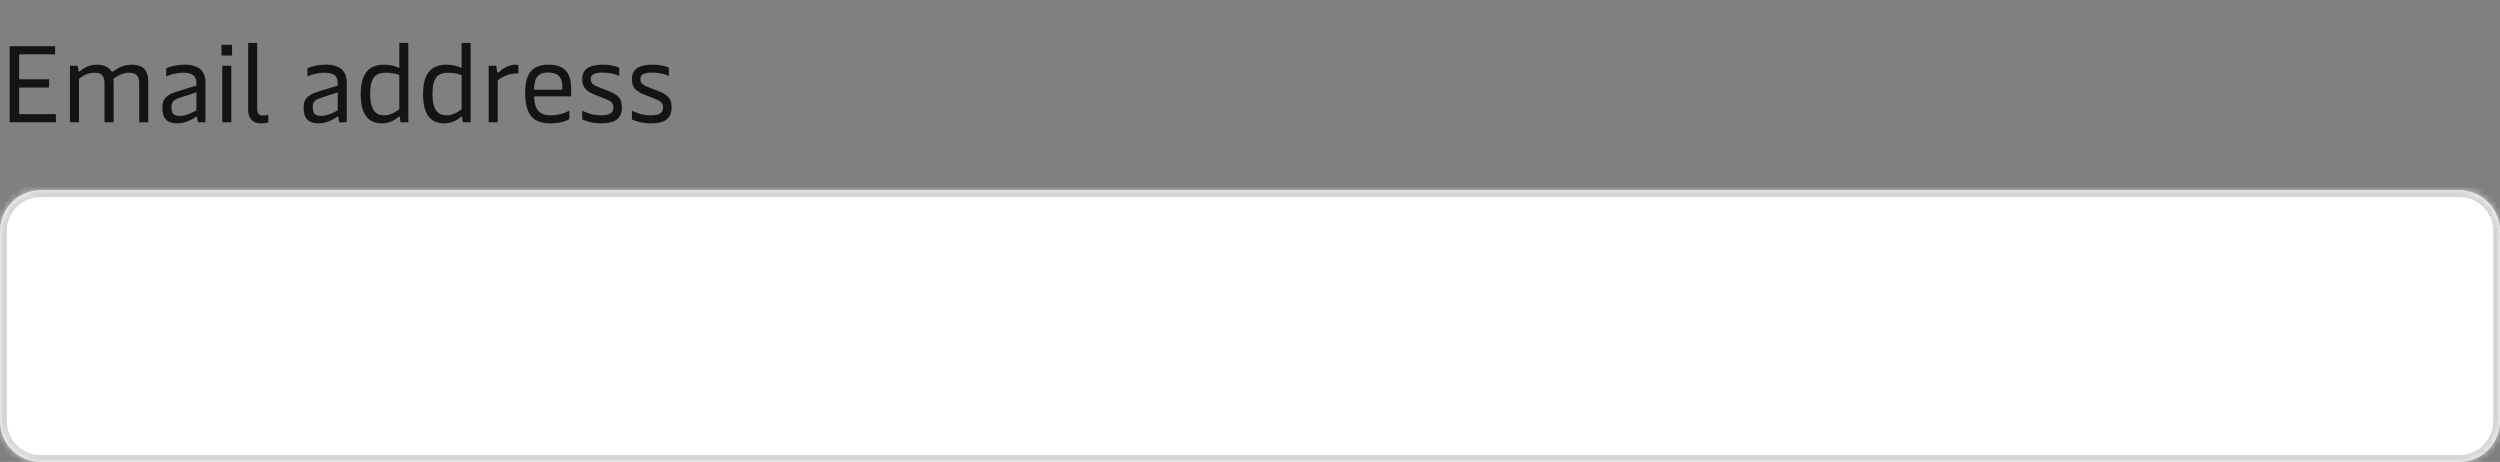
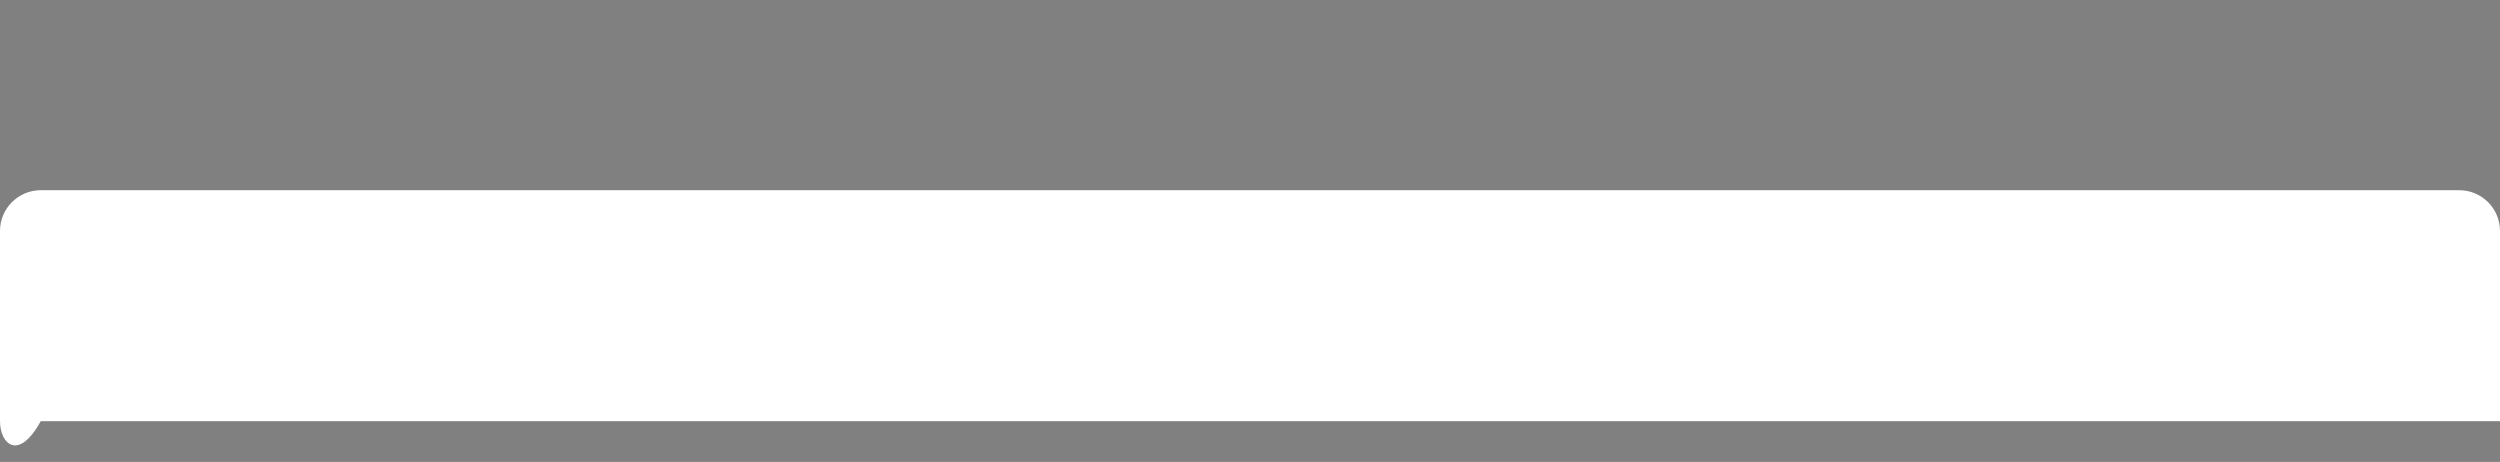
<svg xmlns="http://www.w3.org/2000/svg" width="368" height="68" viewBox="0 0 368 68" fill="none">
  <rect x="0" y="0" width="368" height="68" fill="#808080" stroke="none" />
-   <path d="M1.424 18V6.8H8.112V8H2.816V11.664H7.216V12.88H2.816V16.8H8.224V18H1.424ZM10.297 18V9.68H11.449L11.545 10.384C11.561 10.496 11.593 10.528 11.641 10.528C11.689 10.528 11.753 10.496 11.913 10.368C12.393 10 13.113 9.52 14.313 9.52C15.289 9.52 15.961 9.888 16.313 10.368C16.377 10.464 16.441 10.56 16.537 10.56C16.601 10.56 16.665 10.512 16.793 10.416C17.209 10.112 18.073 9.52 19.385 9.52C21.001 9.52 21.817 10.256 21.817 11.968V18H20.489V12.256C20.489 11.008 19.881 10.704 19.017 10.704C18.057 10.704 17.193 11.216 16.697 11.616C16.713 11.76 16.729 11.936 16.729 12.112V18H15.385V12.256C15.385 11.008 14.793 10.704 13.929 10.704C12.841 10.704 12.089 11.232 11.625 11.6V18H10.297ZM26.151 18.16C24.567 18.16 23.895 17.424 23.895 15.872C23.895 14.4 24.615 13.904 26.423 13.36L28.919 12.592V12.192C28.919 11.424 28.567 10.704 27.015 10.704C25.895 10.704 24.951 11.024 24.455 11.248V10.048C25.063 9.792 25.975 9.52 27.207 9.52C29.319 9.52 30.247 10.496 30.247 12.208V18H29.111L29.015 17.296C28.999 17.184 28.967 17.168 28.919 17.168C28.871 17.168 28.823 17.184 28.727 17.264C28.279 17.584 27.255 18.16 26.151 18.16ZM26.439 17.056C27.383 17.056 28.279 16.608 28.919 16.24V13.6L26.567 14.352C25.495 14.704 25.239 15.024 25.239 15.792C25.239 16.672 25.559 17.056 26.439 17.056ZM32.717 18V9.68H34.045V18H32.717ZM32.605 8.176V6.592H34.157V8.176H32.605ZM38.352 18.16C37.264 18.16 36.529 17.488 36.529 16.192V6.32H37.856V15.968C37.856 16.688 38.129 17.008 38.688 17.008C38.977 17.008 39.217 16.976 39.489 16.912V18.032C39.153 18.128 38.785 18.16 38.352 18.16ZM46.948 18.16C45.364 18.16 44.692 17.424 44.692 15.872C44.692 14.4 45.412 13.904 47.22 13.36L49.716 12.592V12.192C49.716 11.424 49.364 10.704 47.812 10.704C46.692 10.704 45.748 11.024 45.252 11.248V10.048C45.86 9.792 46.772 9.52 48.004 9.52C50.116 9.52 51.044 10.496 51.044 12.208V18H49.908L49.812 17.296C49.796 17.184 49.764 17.168 49.716 17.168C49.668 17.168 49.62 17.184 49.524 17.264C49.076 17.584 48.052 18.16 46.948 18.16ZM47.236 17.056C48.18 17.056 49.076 16.608 49.716 16.24V13.6L47.364 14.352C46.292 14.704 46.036 15.024 46.036 15.792C46.036 16.672 46.356 17.056 47.236 17.056ZM56.266 18.16C54.474 18.16 53.098 17.2 53.098 13.84C53.098 10.64 54.442 9.52 56.586 9.52C57.53 9.52 58.25 9.744 58.778 10.016V6.32H60.106V18H58.954L58.858 17.296C58.842 17.2 58.826 17.152 58.762 17.152C58.73 17.152 58.698 17.168 58.618 17.248C58.282 17.552 57.418 18.16 56.266 18.16ZM56.538 16.976C57.498 16.976 58.346 16.432 58.778 16.08V11.072C58.394 10.88 57.69 10.704 56.842 10.704C55.194 10.704 54.49 11.488 54.49 13.84C54.49 16.192 55.29 16.976 56.538 16.976ZM65.438 18.16C63.645 18.16 62.27 17.2 62.27 13.84C62.27 10.64 63.614 9.52 65.757 9.52C66.701 9.52 67.421 9.744 67.95 10.016V6.32H69.278V18H68.126L68.029 17.296C68.013 17.2 67.998 17.152 67.933 17.152C67.901 17.152 67.87 17.168 67.79 17.248C67.454 17.552 66.59 18.16 65.438 18.16ZM65.71 16.976C66.669 16.976 67.517 16.432 67.95 16.08V11.072C67.566 10.88 66.862 10.704 66.013 10.704C64.365 10.704 63.661 11.488 63.661 13.84C63.661 16.192 64.462 16.976 65.71 16.976ZM71.937 18V9.68H73.057L73.169 10.512C73.185 10.64 73.233 10.688 73.297 10.688C73.345 10.688 73.393 10.656 73.489 10.576C73.969 10.144 74.817 9.52 75.889 9.52C76.017 9.52 76.209 9.536 76.305 9.568V10.832C75.313 10.752 74.145 11.104 73.265 11.84V18H71.937ZM81.029 18.16C78.341 18.16 77.301 16.736 77.301 13.632C77.301 10.592 78.517 9.52 80.789 9.52C83.045 9.52 84.069 10.704 84.069 13.008V14.192H78.613C78.693 16.24 79.461 16.976 81.093 16.976C82.309 16.976 83.285 16.576 83.813 16.288V17.552C83.333 17.808 82.421 18.16 81.029 18.16ZM78.597 13.2H82.773V12.736C82.773 11.376 82.117 10.672 80.757 10.672C79.301 10.672 78.677 11.232 78.597 13.2ZM88.49 18.16C87.146 18.16 86.186 17.792 85.706 17.584V16.288C86.378 16.64 87.354 16.976 88.49 16.976C89.882 16.976 90.298 16.512 90.298 15.824C90.298 15.056 89.818 14.816 88.89 14.464L87.786 14.032C86.282 13.456 85.706 12.912 85.706 11.664C85.706 10.24 86.65 9.52 88.762 9.52C89.85 9.52 90.746 9.76 91.146 9.952V11.184C90.778 10.96 89.802 10.688 88.698 10.688C87.418 10.688 86.954 11.008 86.954 11.648C86.954 12.288 87.354 12.528 88.202 12.864L89.354 13.312C90.842 13.888 91.546 14.336 91.546 15.808C91.546 17.36 90.666 18.16 88.49 18.16ZM95.803 18.16C94.459 18.16 93.499 17.792 93.019 17.584V16.288C93.691 16.64 94.667 16.976 95.803 16.976C97.195 16.976 97.611 16.512 97.611 15.824C97.611 15.056 97.131 14.816 96.203 14.464L95.099 14.032C93.595 13.456 93.019 12.912 93.019 11.664C93.019 10.24 93.963 9.52 96.075 9.52C97.163 9.52 98.059 9.76 98.459 9.952V11.184C98.091 10.96 97.115 10.688 96.011 10.688C94.731 10.688 94.267 11.008 94.267 11.648C94.267 12.288 94.667 12.528 95.515 12.864L96.667 13.312C98.155 13.888 98.859 14.336 98.859 15.808C98.859 17.36 97.979 18.16 95.803 18.16Z" fill="#141414" />
  <mask id="path-2-inside-1_126_1529" fill="white">
    <path d="M0 34C0 30.686 2.686 28 6 28H362C365.314 28 368 30.686 368 34V62C368 65.314 365.314 68 362 68H6C2.686 68 0 65.314 0 62V34Z" />
  </mask>
-   <path d="M0 34C0 30.686 2.686 28 6 28H362C365.314 28 368 30.686 368 34V62C368 65.314 365.314 68 362 68H6C2.686 68 0 65.314 0 62V34Z" fill="white" />
-   <path d="M6 28V29H362V28V27H6V28ZM368 34H367V62H368H369V34H368ZM362 68V67H6V68V69H362V68ZM0 62H1V34H0H-1V62H0ZM6 68V67C3.239 67 1 64.761 1 62H0H-1C-1 65.866 2.134 69 6 69V68ZM368 62H367C367 64.761 364.761 67 362 67V68V69C365.866 69 369 65.866 369 62H368ZM362 28V29C364.761 29 367 31.239 367 34H368H369C369 30.134 365.866 27 362 27V28ZM6 28V27C2.134 27 -1 30.134 -1 34H0H1C1 31.239 3.239 29 6 29V28Z" fill="#D4D4D4" mask="url(#path-2-inside-1_126_1529)" />
+   <path d="M0 34C0 30.686 2.686 28 6 28H362C365.314 28 368 30.686 368 34V62H6C2.686 68 0 65.314 0 62V34Z" fill="white" />
</svg>